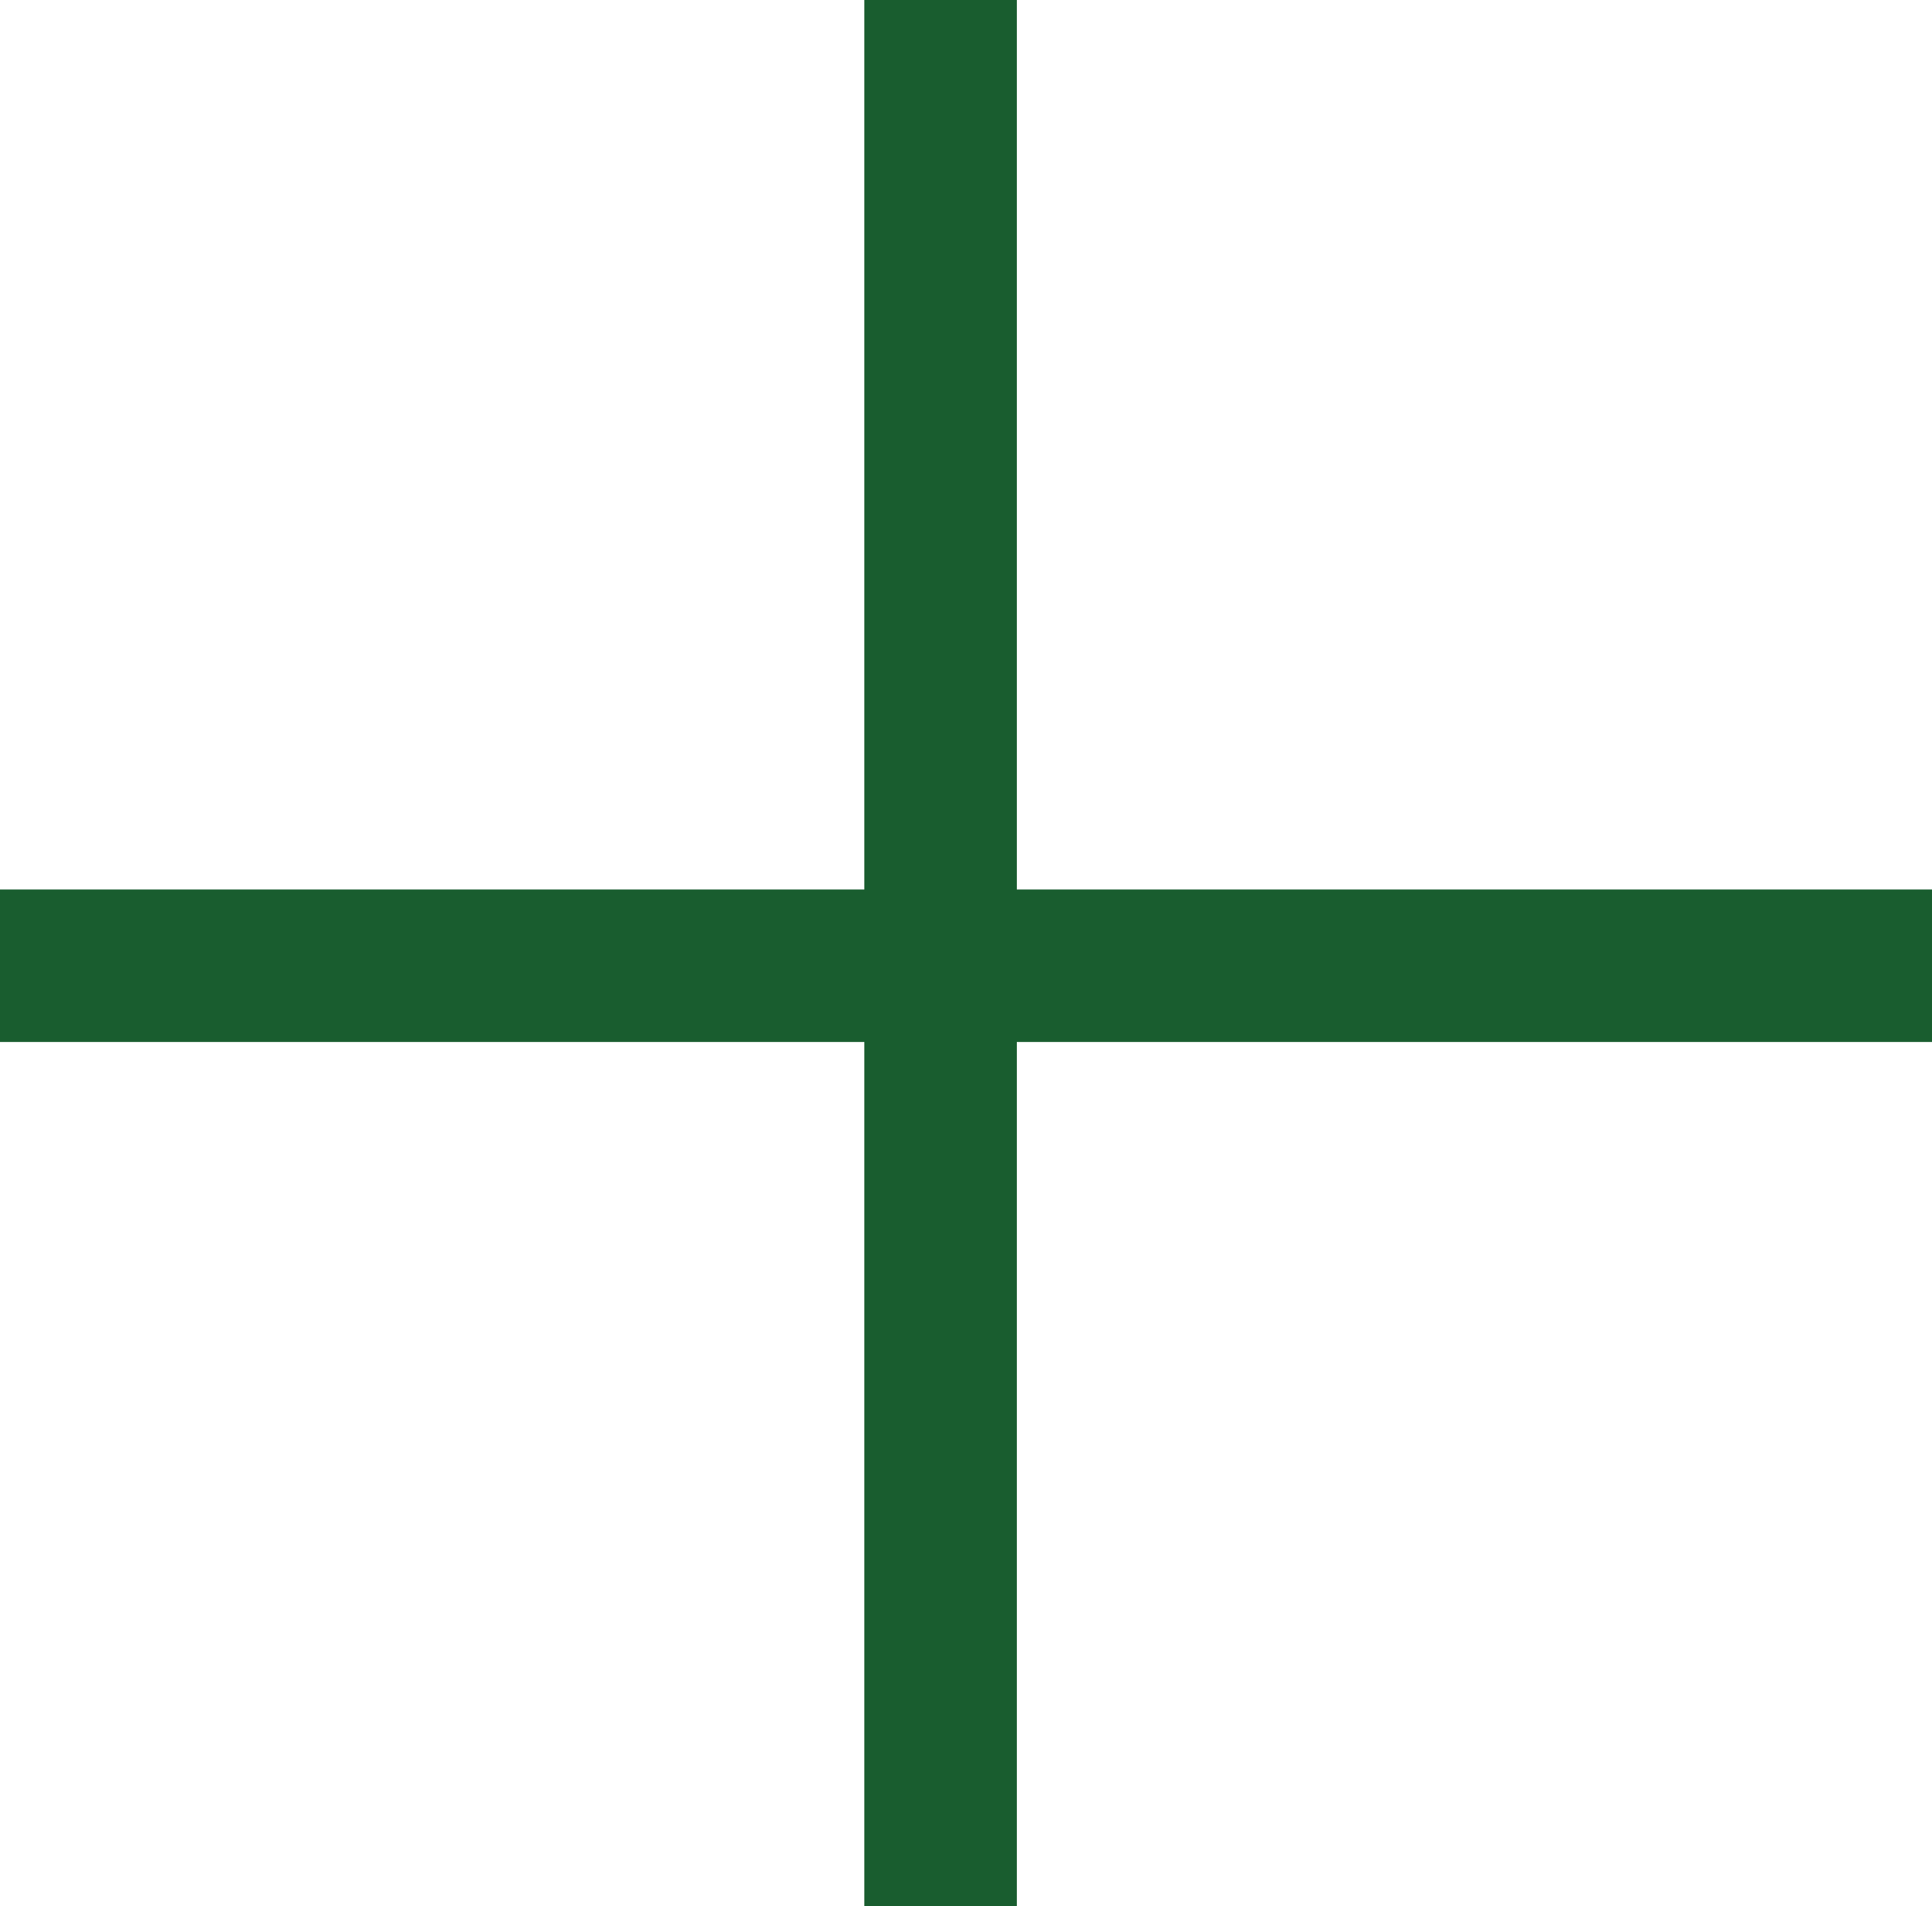
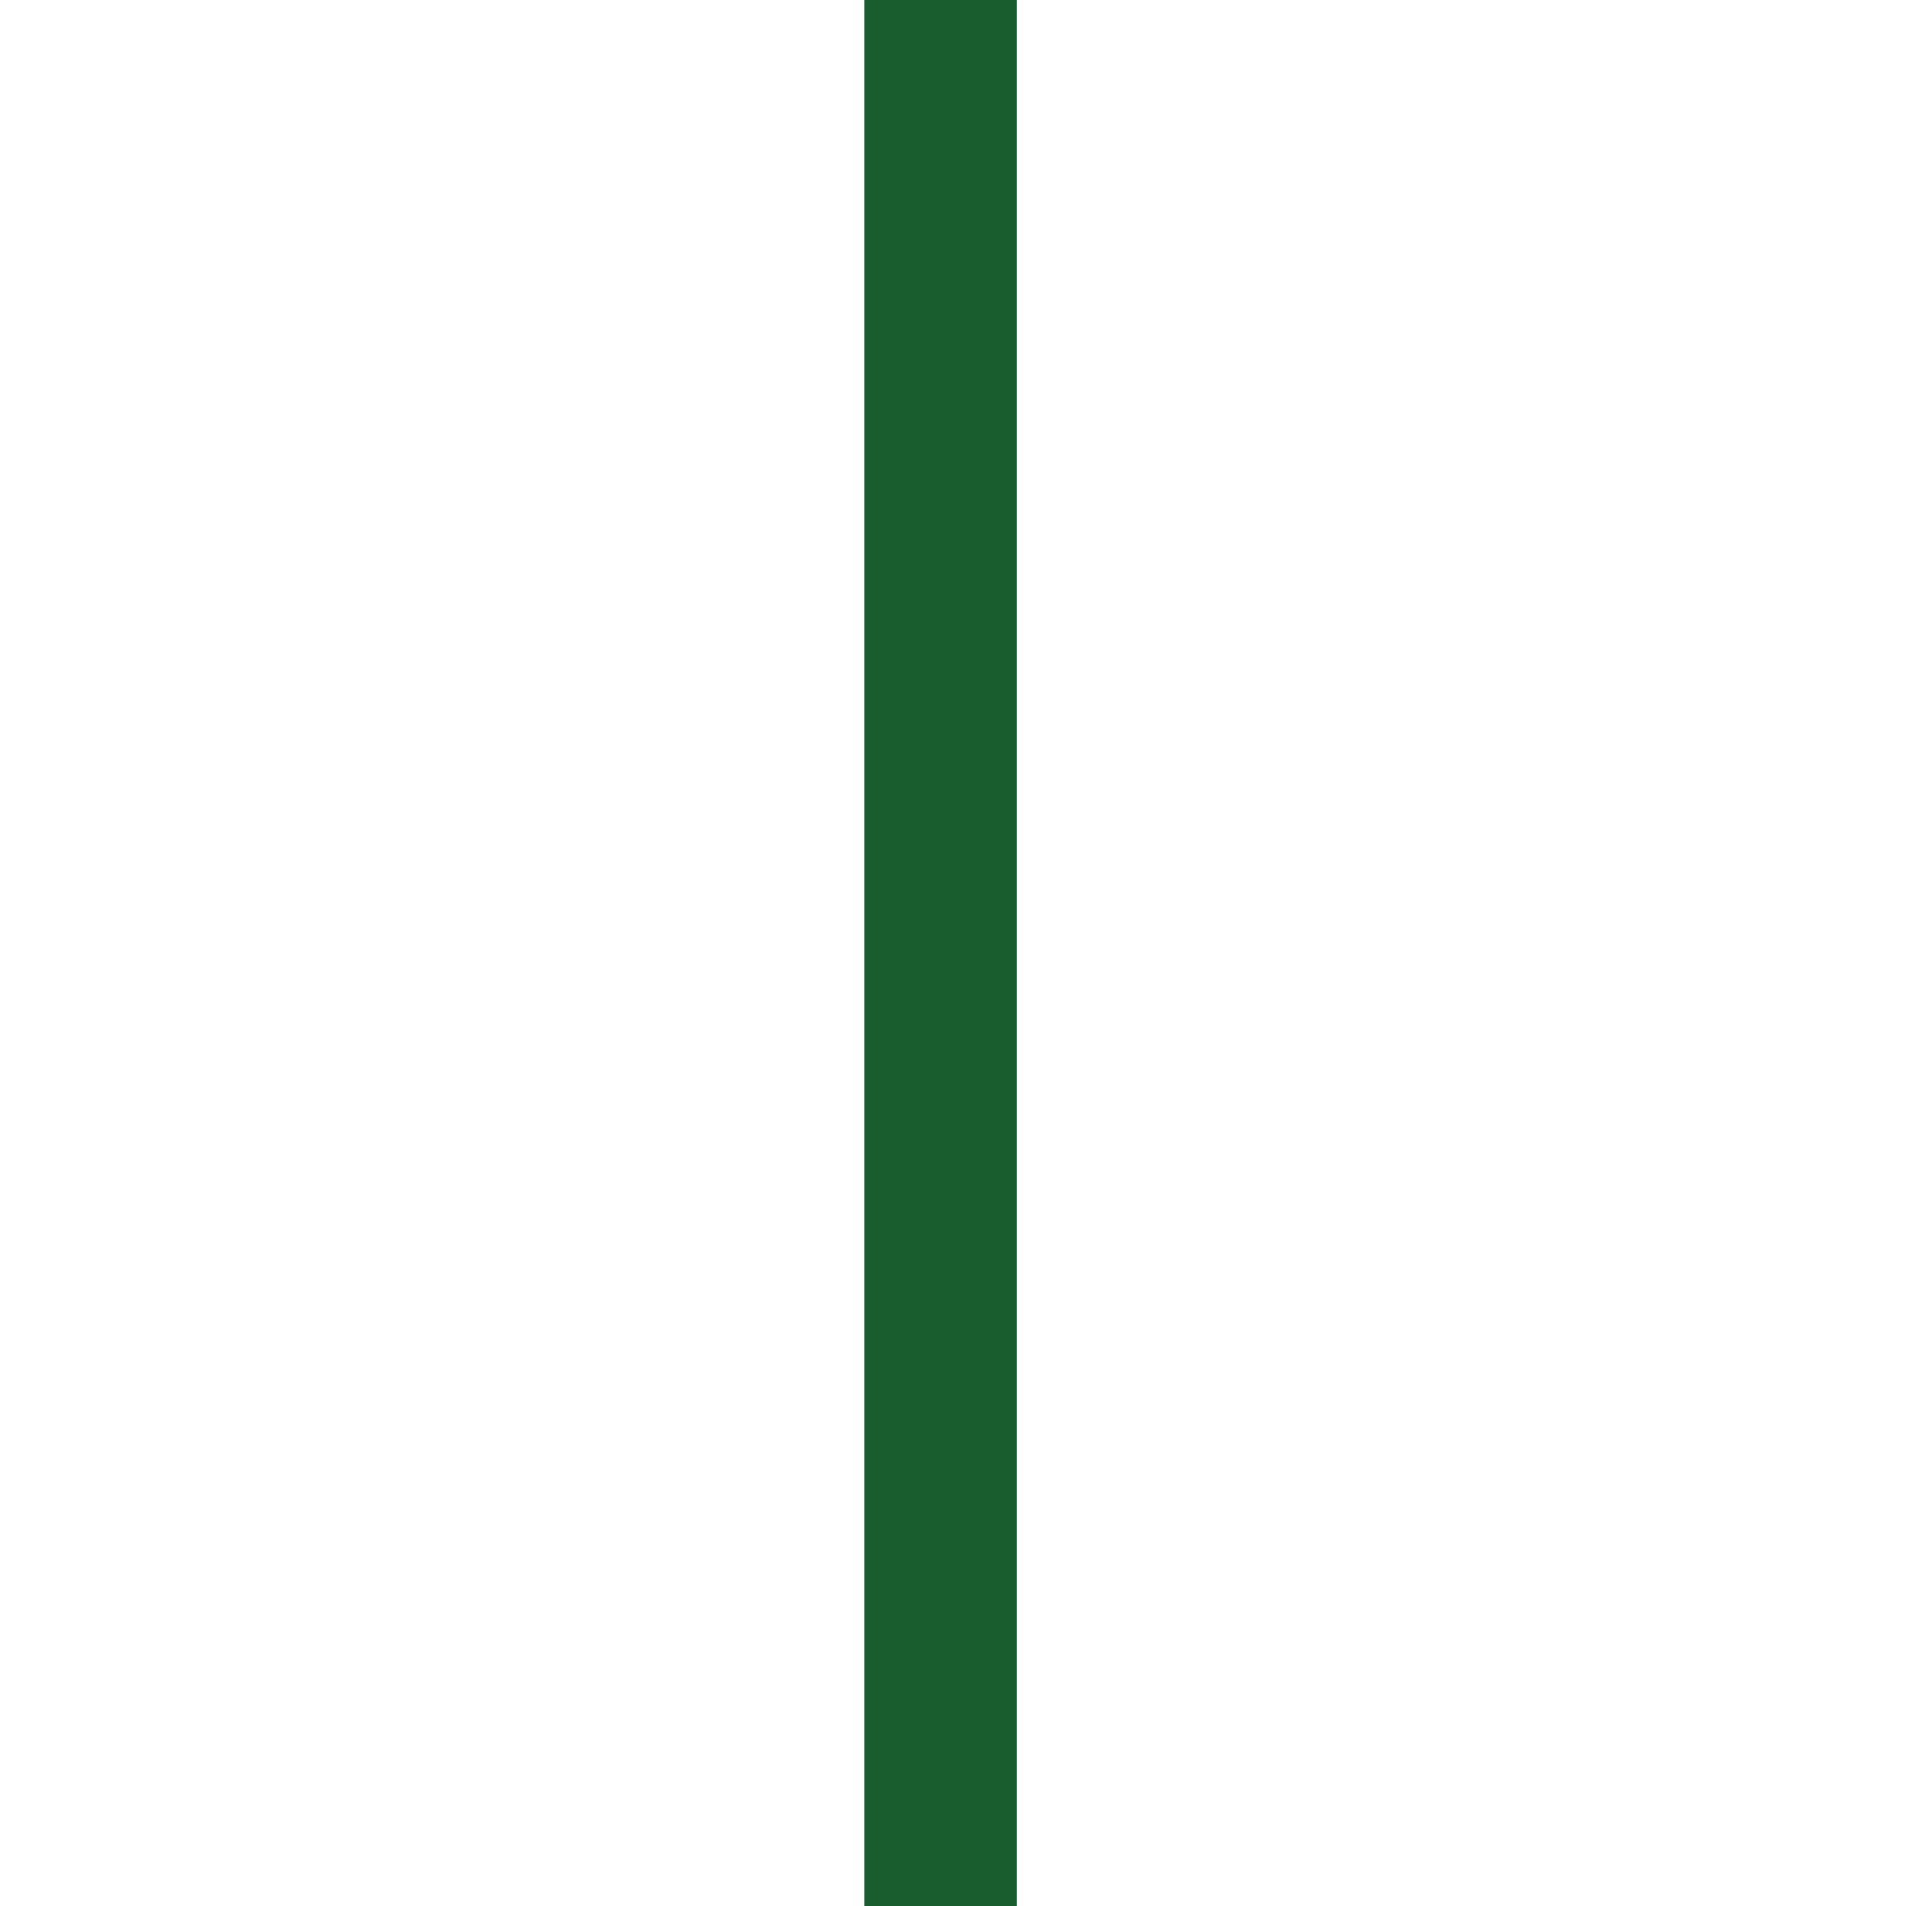
<svg xmlns="http://www.w3.org/2000/svg" width="25.333" height="25">
  <g data-name="Group 1631" fill="none" stroke="#195d2f" stroke-width="2">
    <path data-name="Line 408" d="M12.333 0v25" />
-     <path data-name="Line 409" d="M25.333 12.667H0" />
  </g>
</svg>